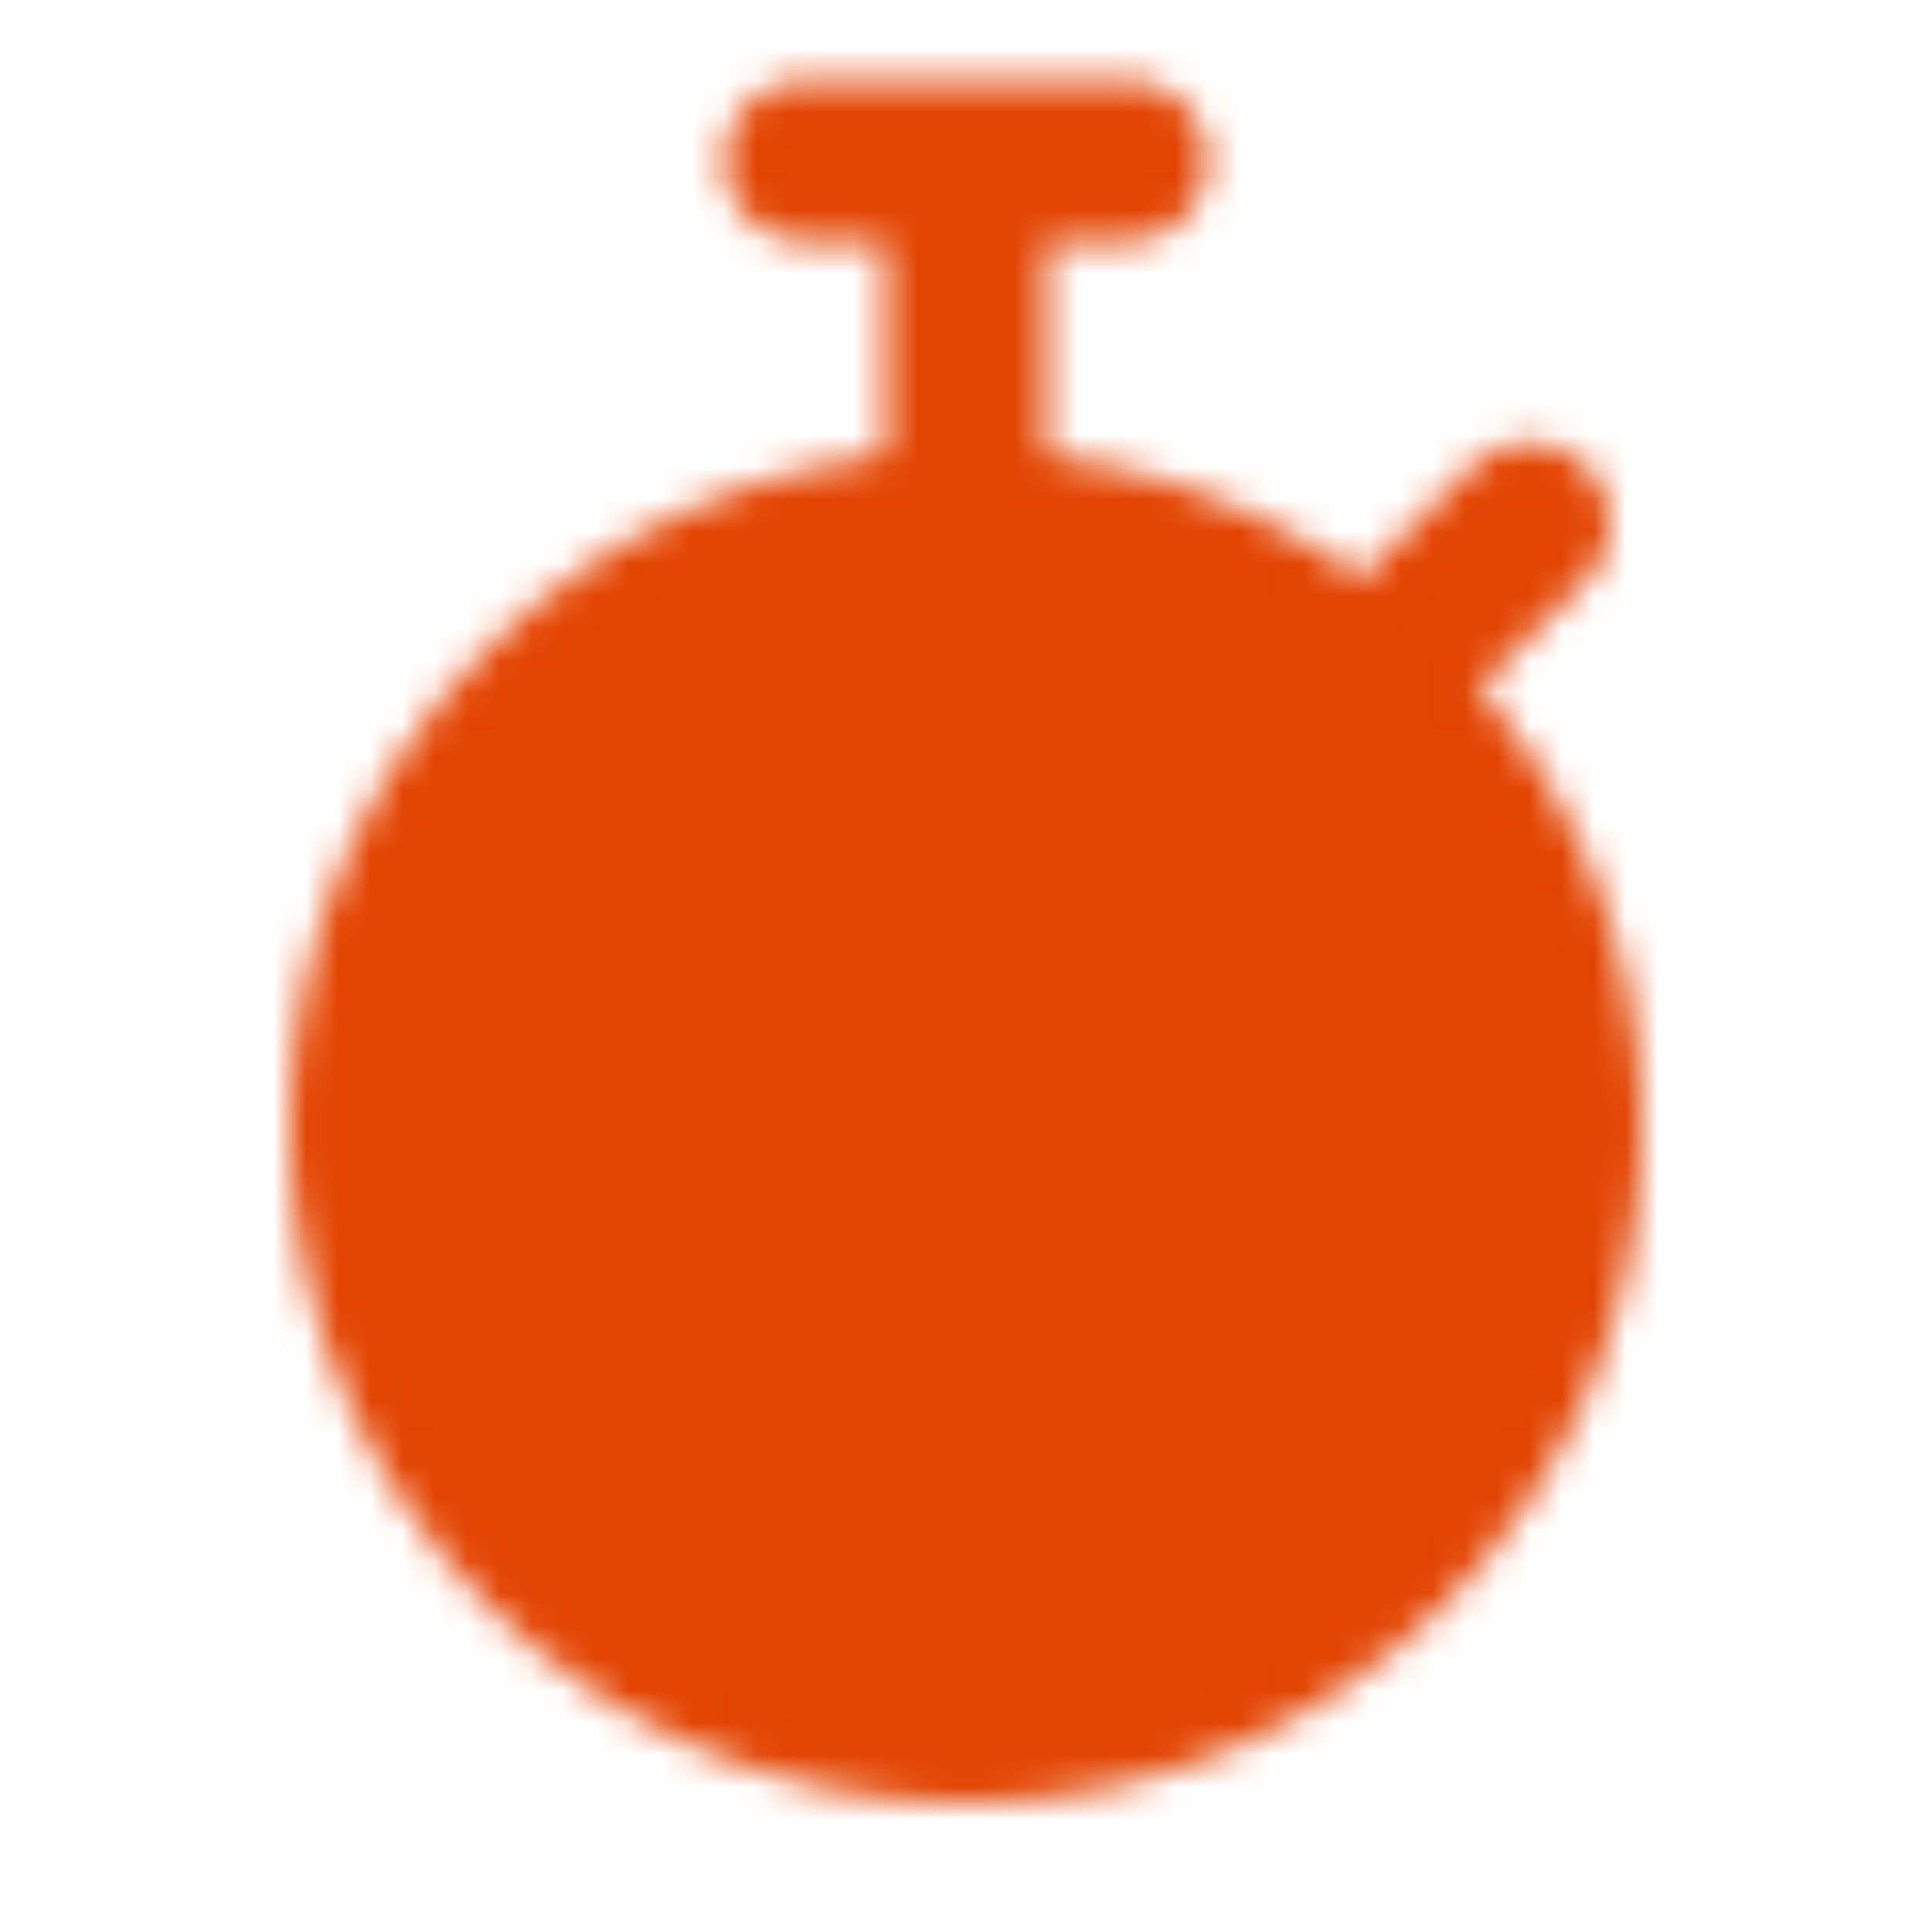
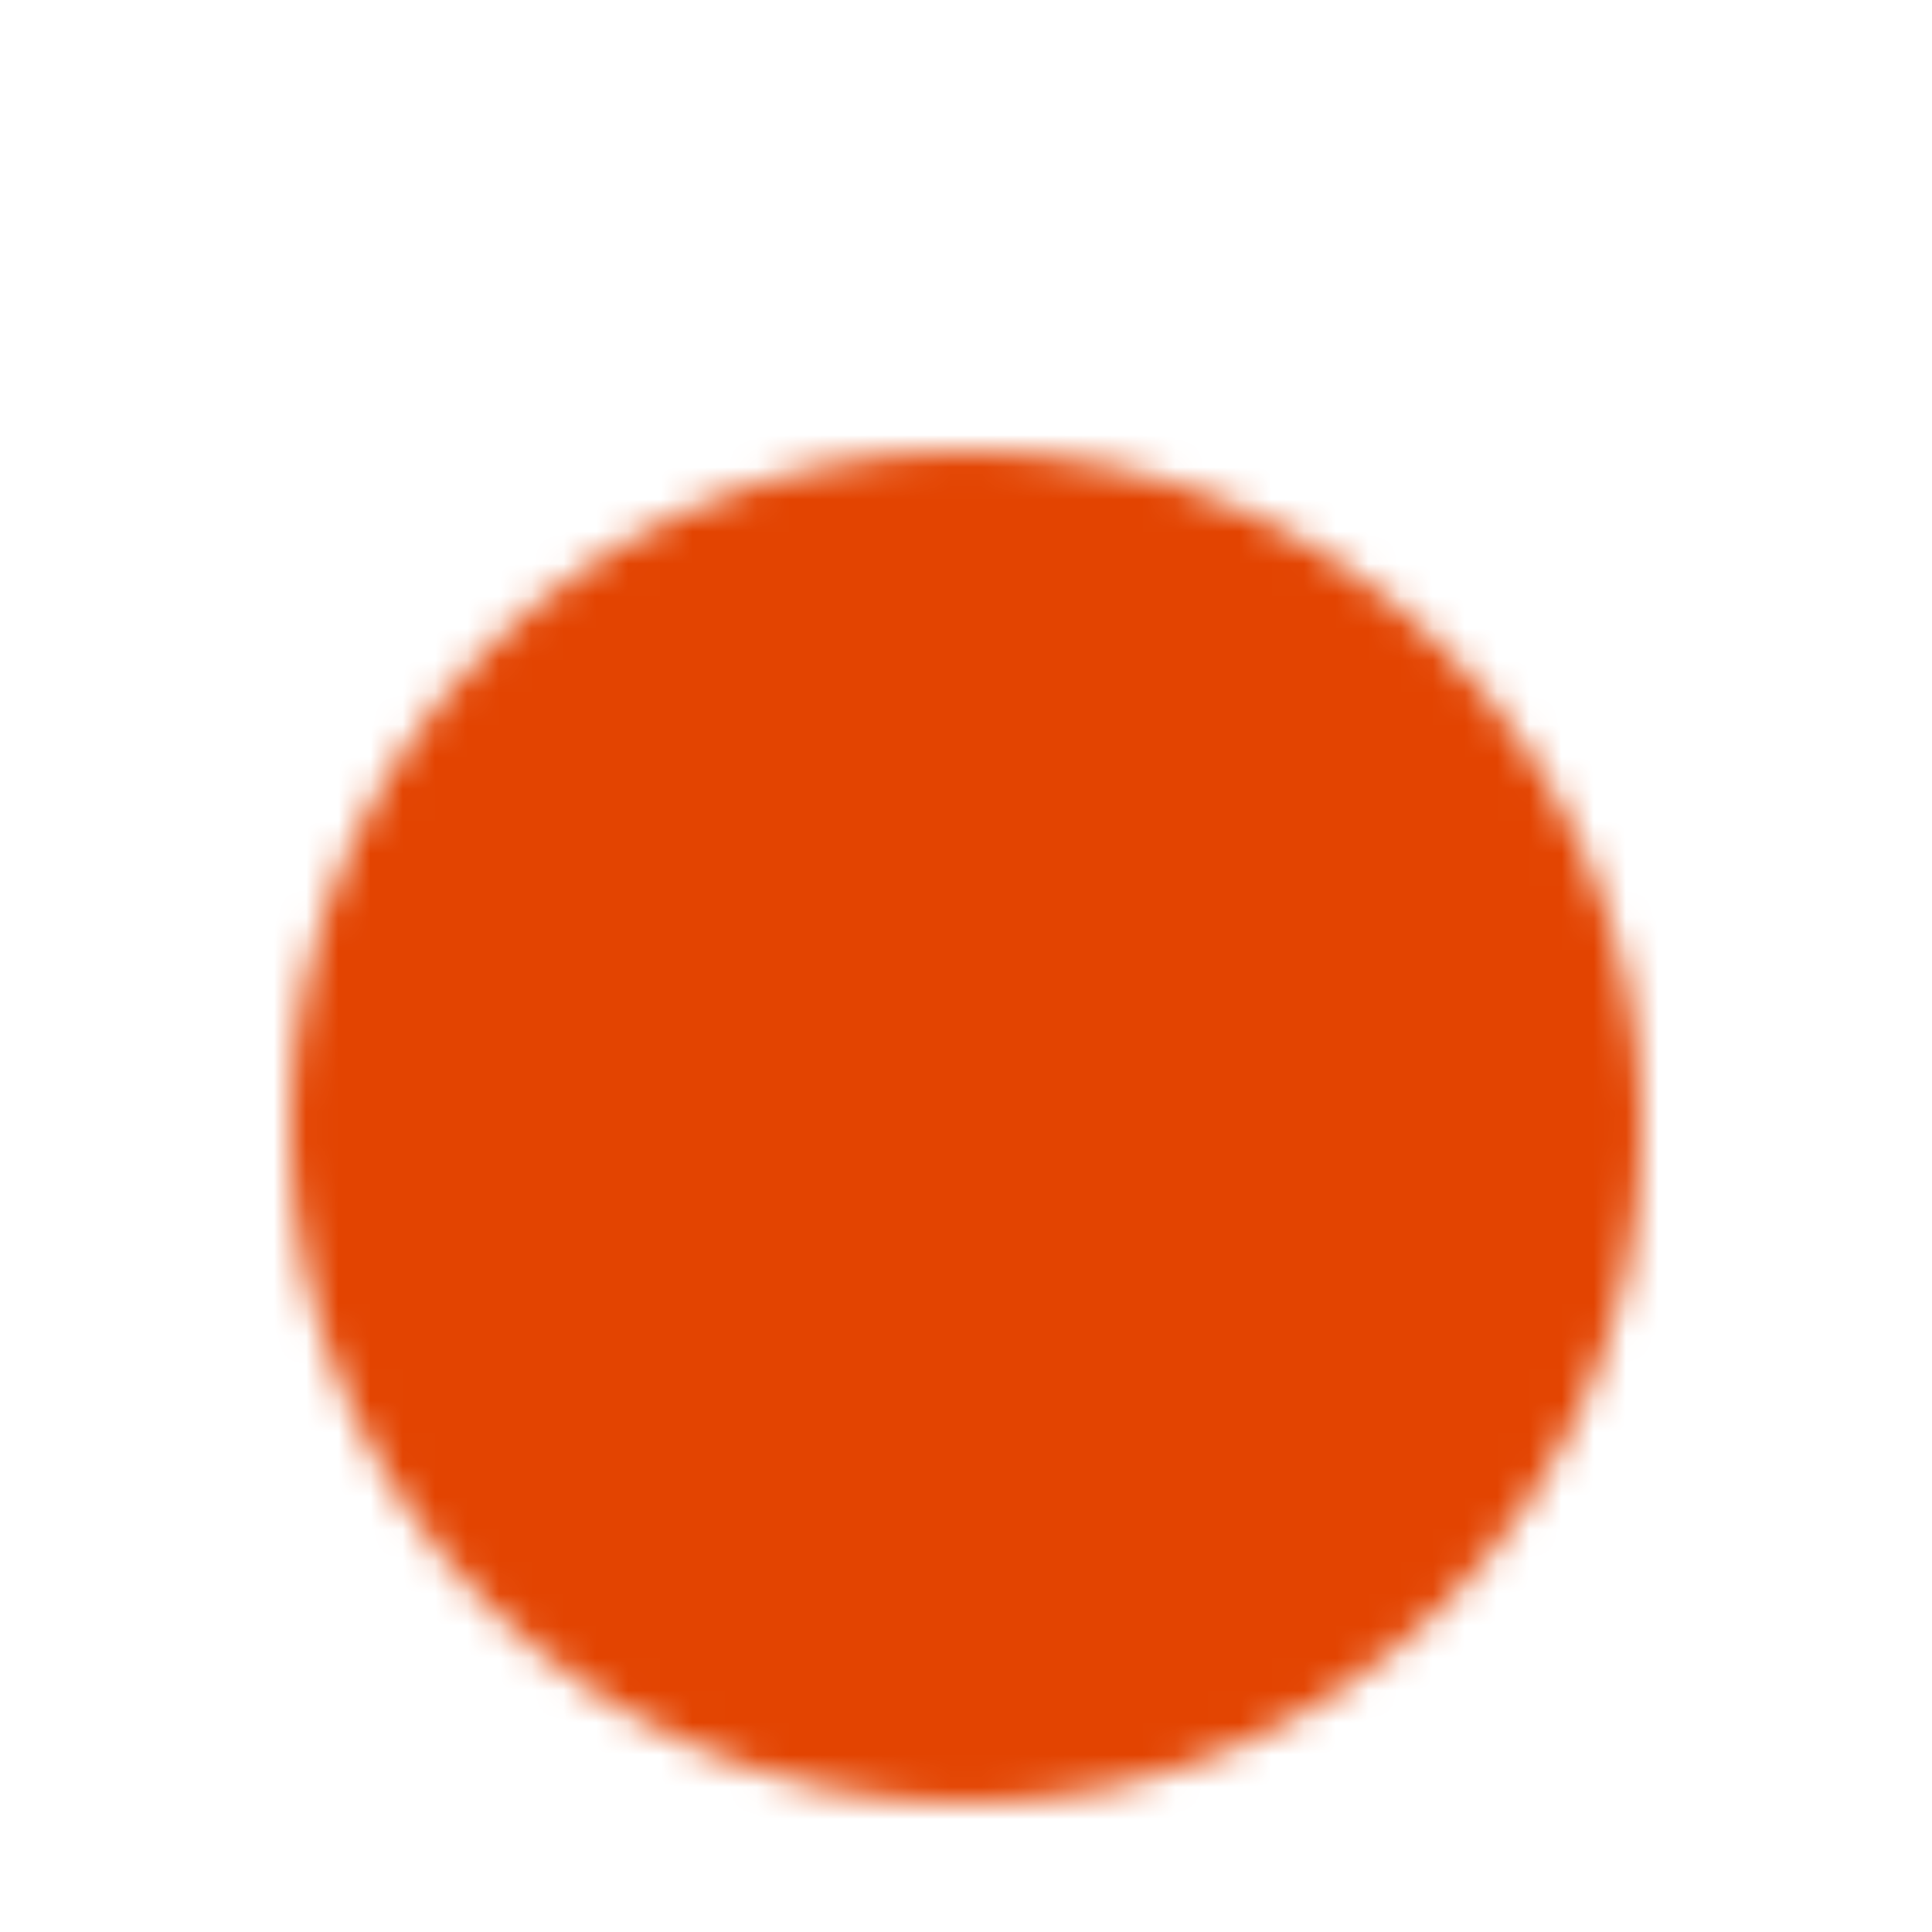
<svg xmlns="http://www.w3.org/2000/svg" width="60" height="60" viewBox="0 0 60 60" fill="none">
  <mask id="mask0_117_9430" style="mask-type:luminance" maskUnits="userSpaceOnUse" x="9" y="2" width="42" height="54">
    <path d="M30 55C41.046 55 50 46.046 50 35C50 23.954 41.046 15 30 15C18.954 15 10 23.954 10 35C10 46.046 18.954 55 30 55Z" fill="white" stroke="white" stroke-width="2" />
-     <path d="M35 5H25M30 5V15M43.75 20L47.5 16.25" stroke="white" stroke-width="5" stroke-linecap="round" stroke-linejoin="round" />
    <path d="M30 27.5V35H22.5" stroke="black" stroke-width="3" stroke-linecap="round" stroke-linejoin="round" />
  </mask>
  <g mask="url(#mask0_117_9430)">
-     <path d="M0 0H60V60H0V0Z" fill="#E34401" />
+     <path d="M0 0H60V60H0Z" fill="#E34401" />
  </g>
</svg>